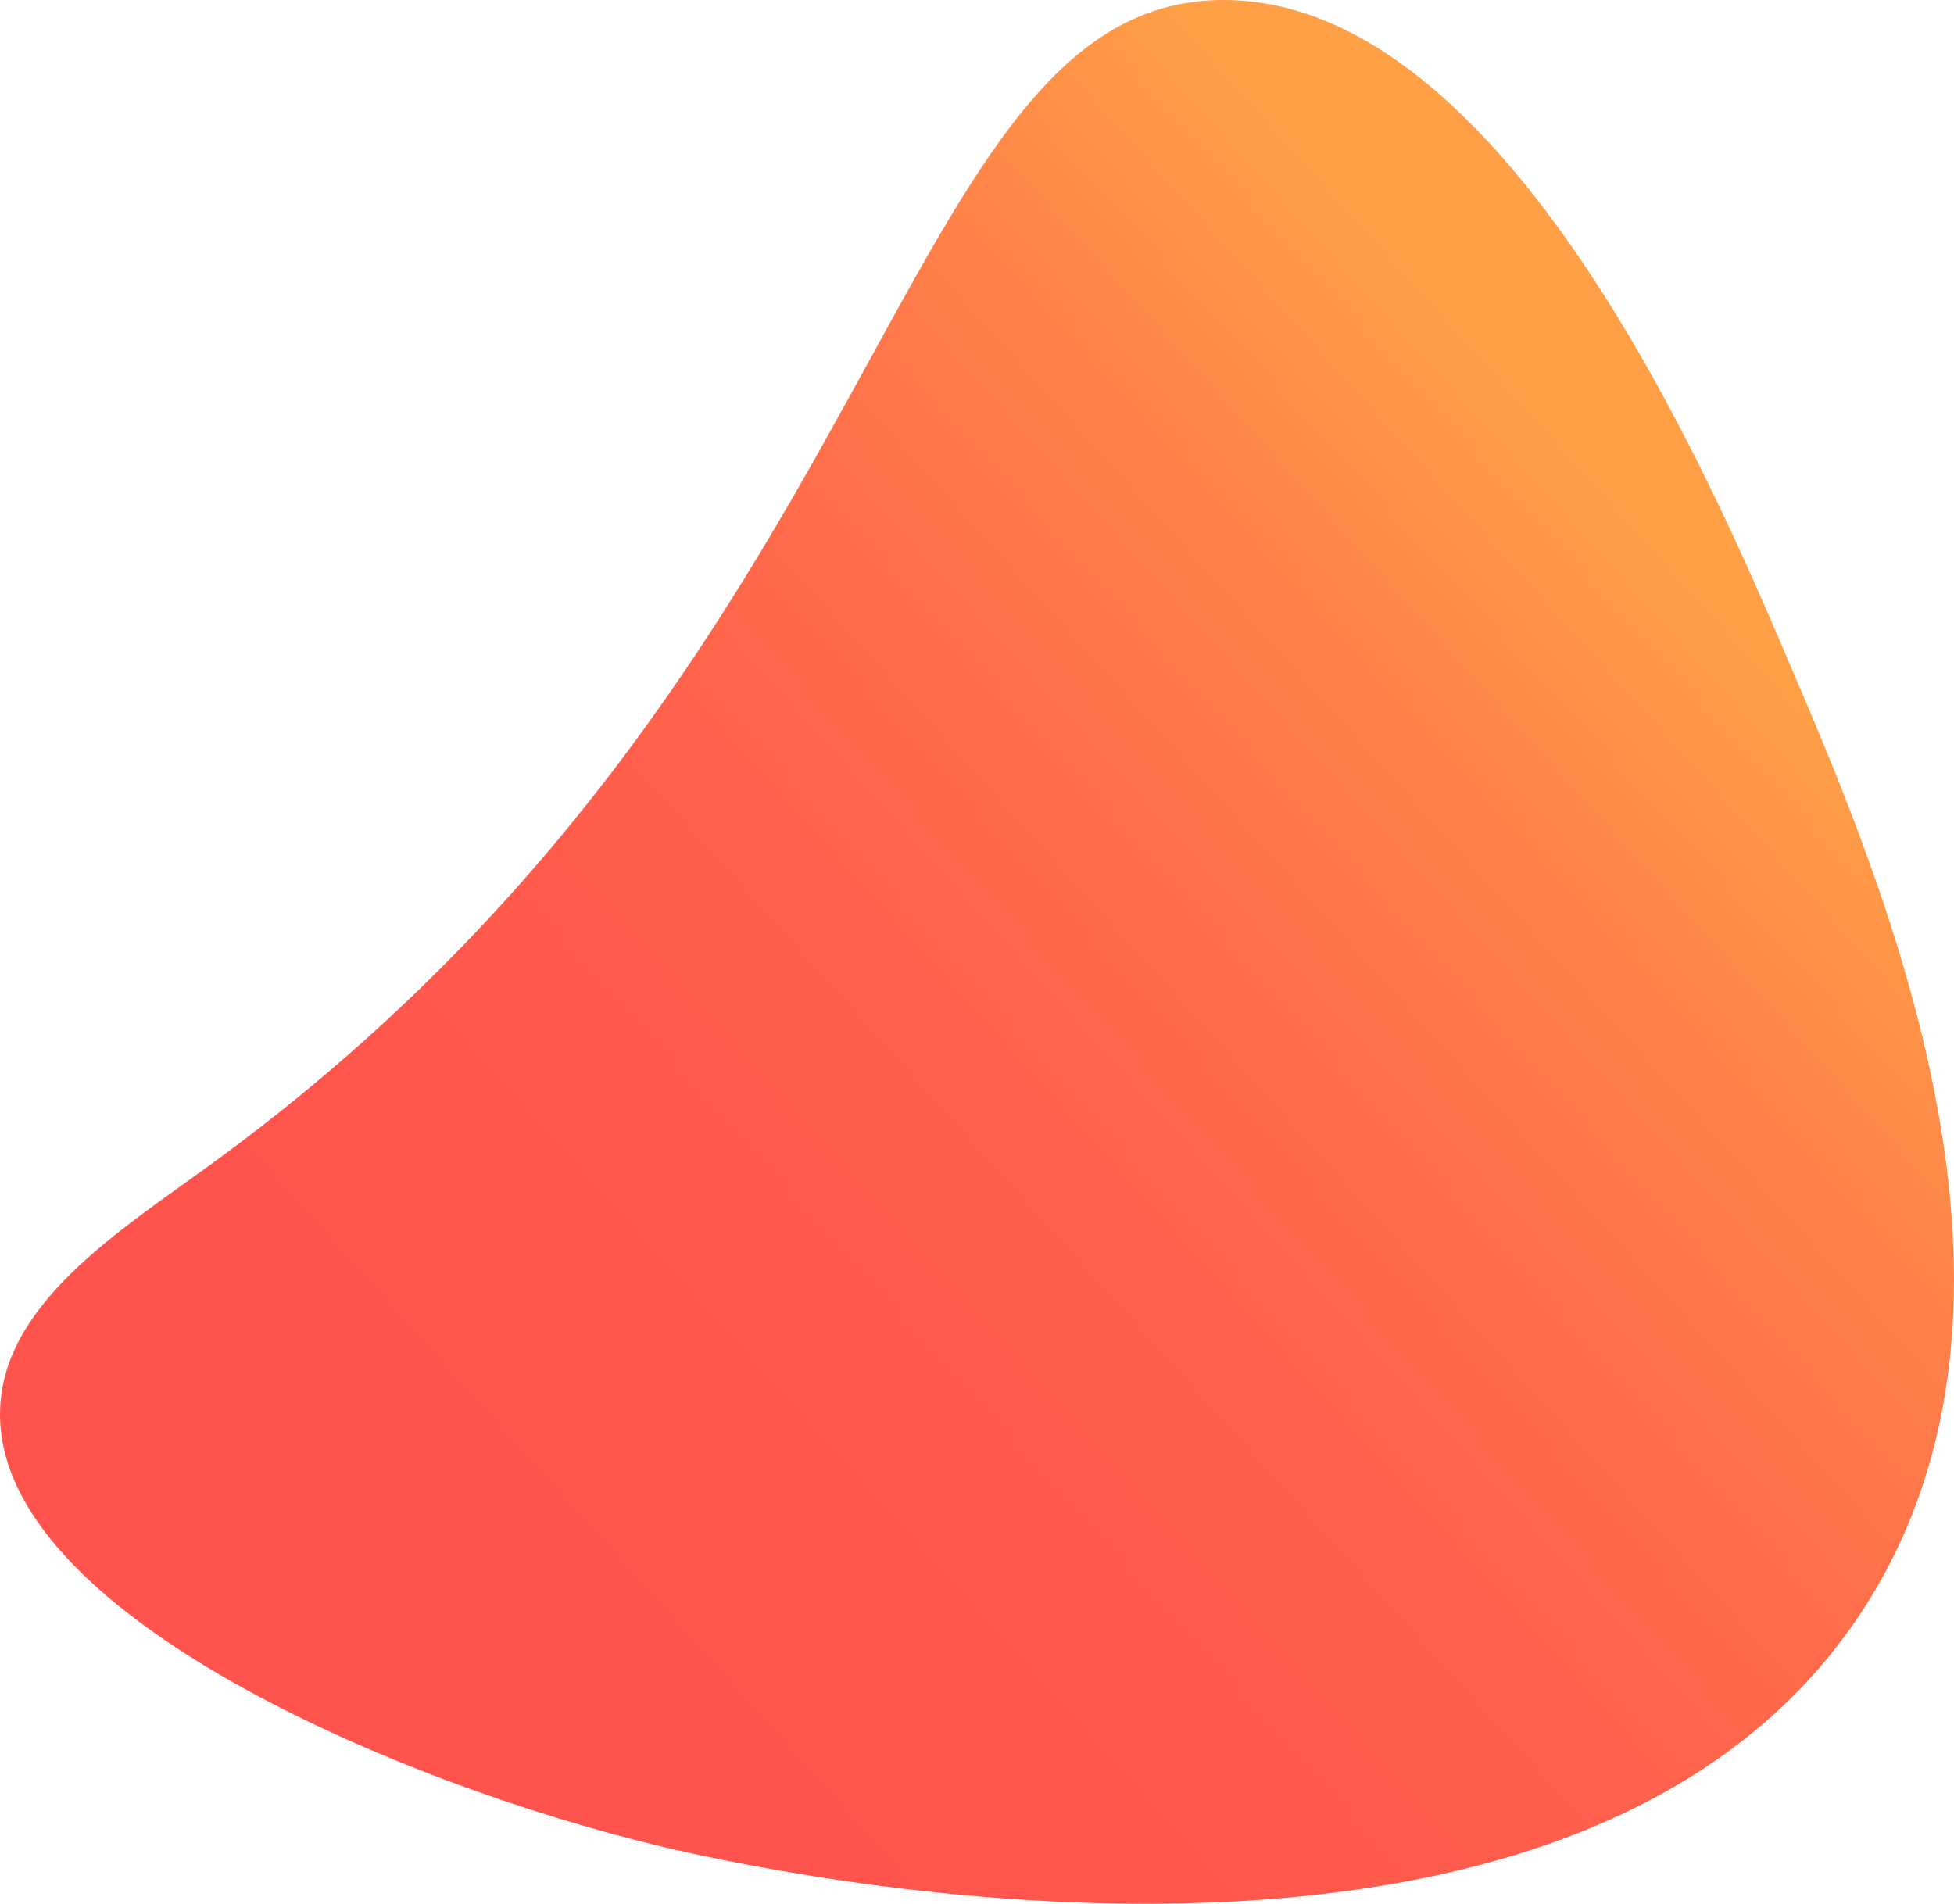
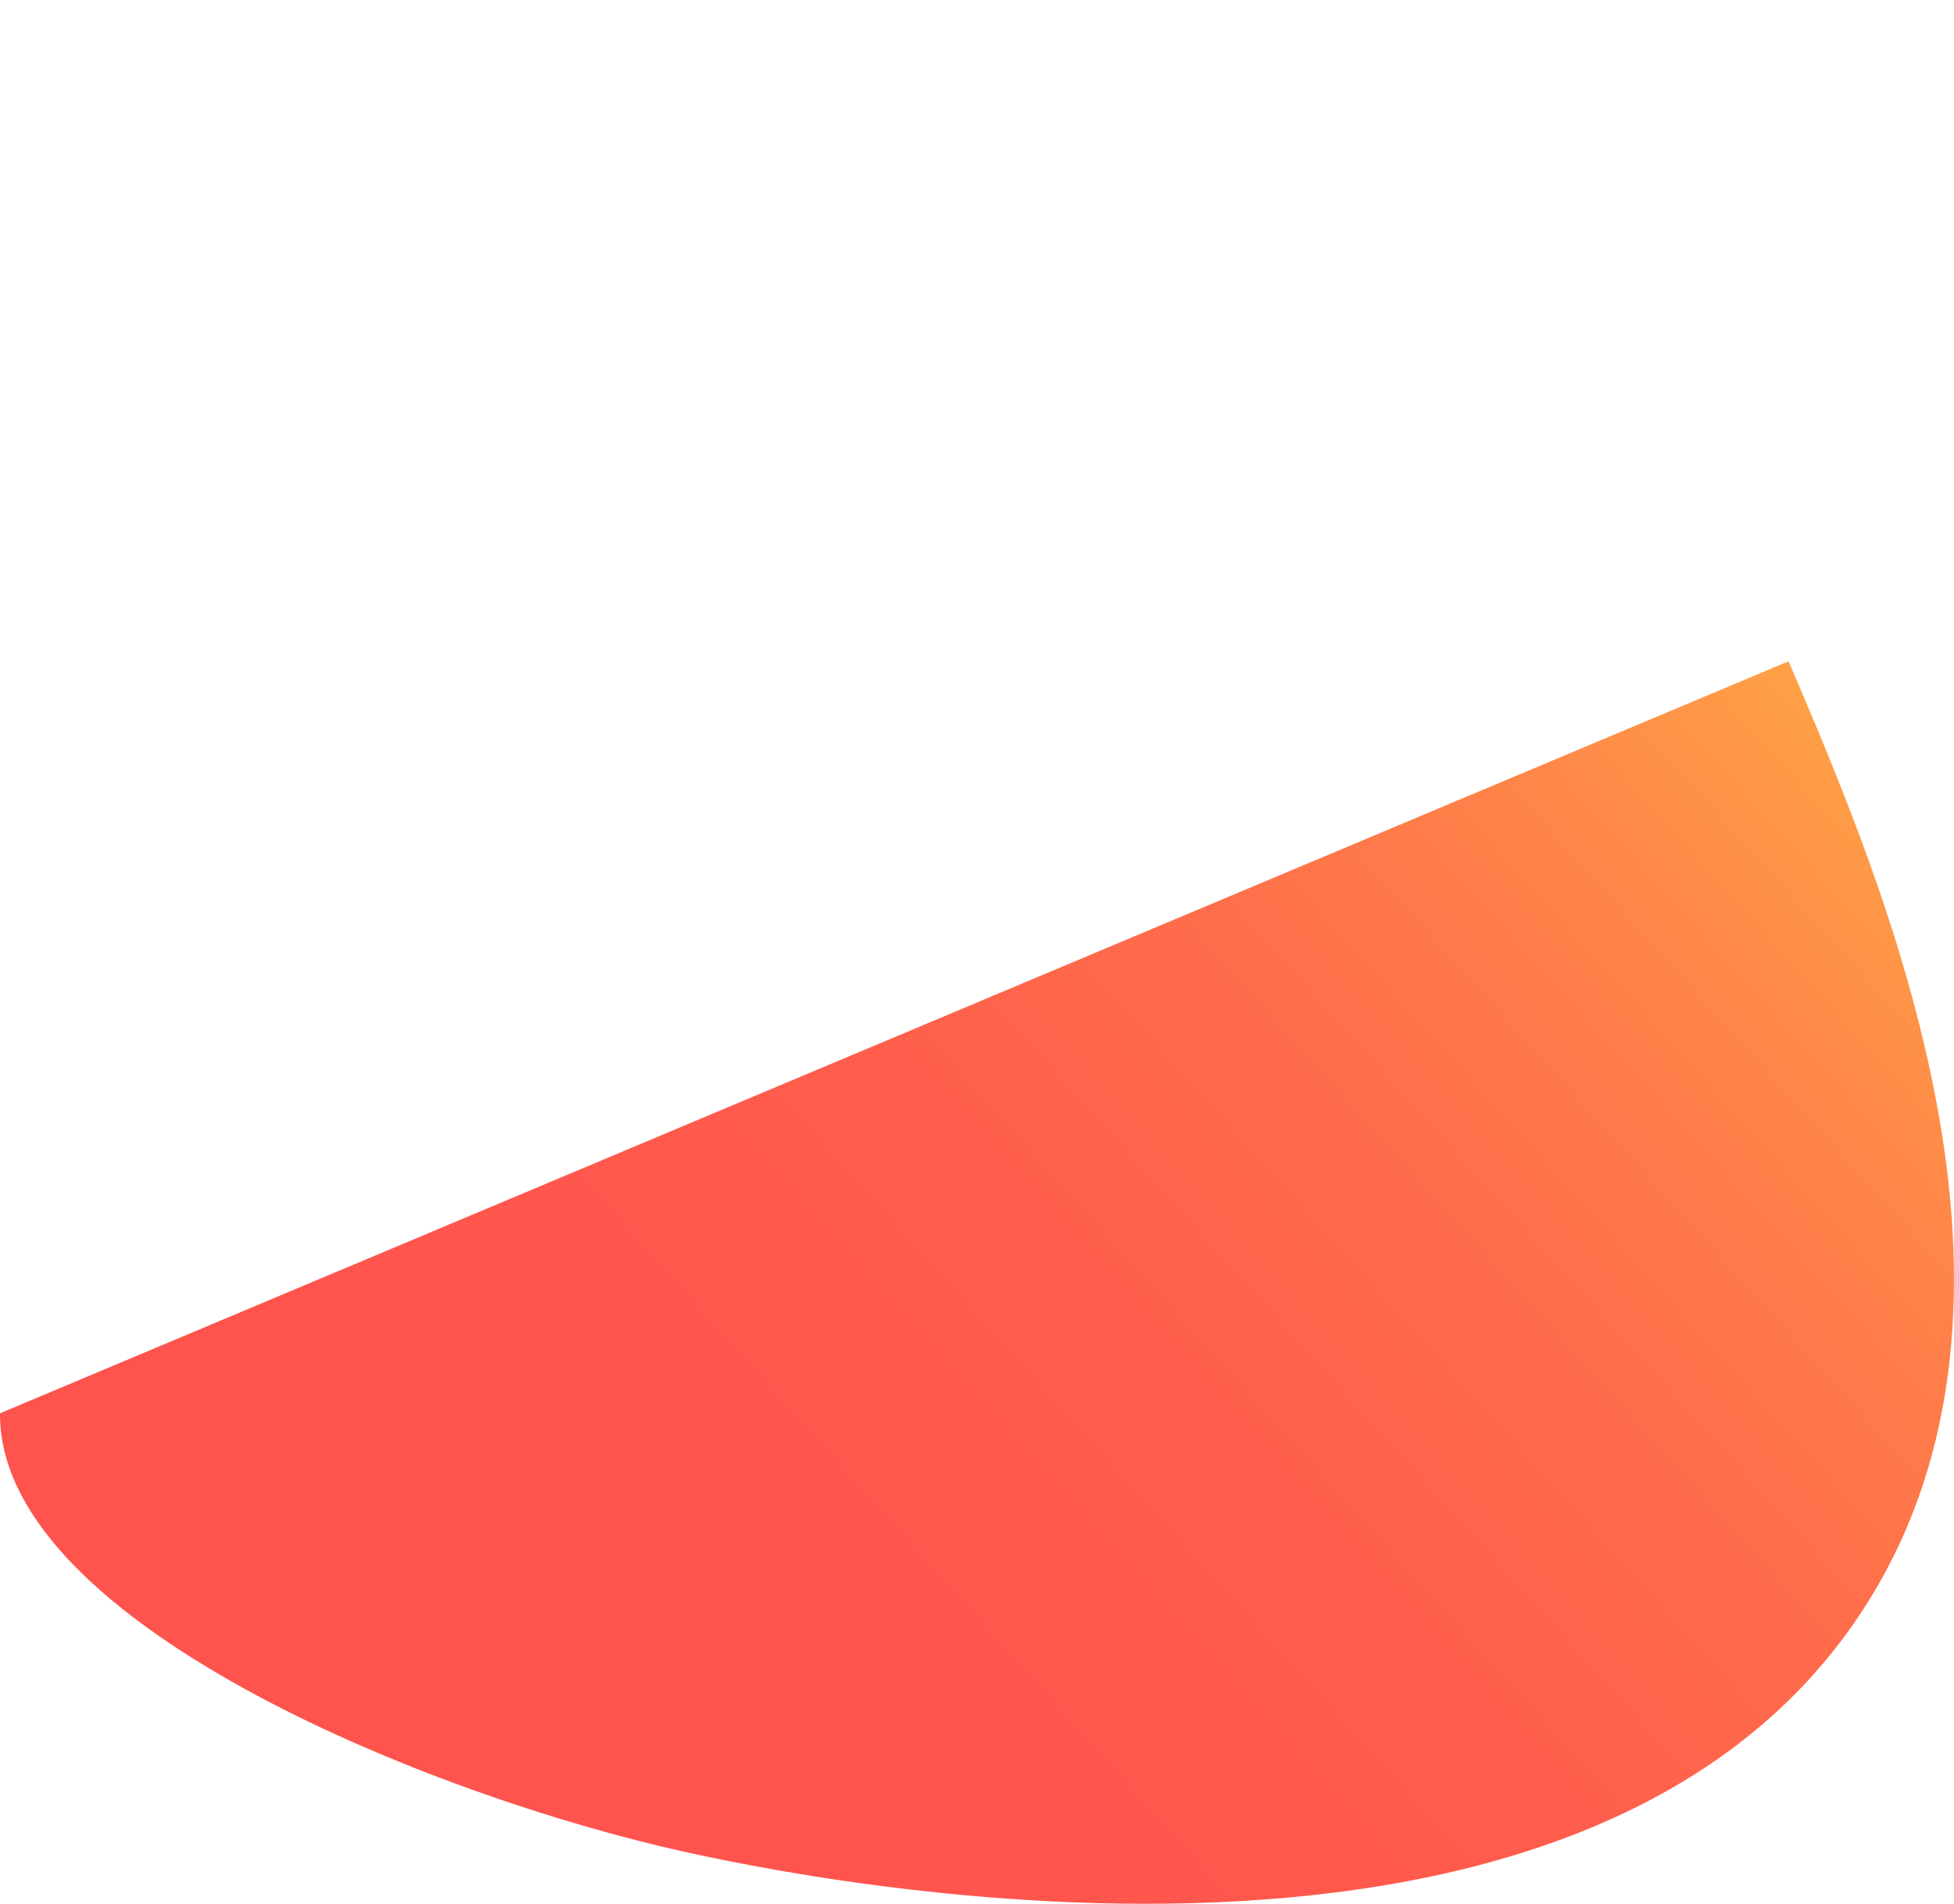
<svg xmlns="http://www.w3.org/2000/svg" viewBox="0 0 1291.33 1258.13">
  <defs>
    <style>.cls-1{fill:url(#linear-gradient);}</style>
    <linearGradient id="linear-gradient" x1="1145.09" y1="401.65" x2="162.81" y2="1286.21" gradientUnits="userSpaceOnUse">
      <stop offset="0" stop-color="#ffa046" />
      <stop offset="0.02" stop-color="#ff9c46" />
      <stop offset="0.16" stop-color="#ff8149" />
      <stop offset="0.31" stop-color="#ff6c4b" />
      <stop offset="0.48" stop-color="#ff5d4c" />
      <stop offset="0.68" stop-color="#ff554d" />
      <stop offset="1" stop-color="#ff524d" />
    </linearGradient>
  </defs>
  <title>Asset 11</title>
  <g id="Layer_2" data-name="Layer 2">
    <g id="Layer_1-2" data-name="Layer 1">
-       <path class="cls-1" d="M0,934c-.95,132.51,263.24,244.52,436,286,61.74,14.82,607.42,138.83,797-159,129.13-202.86,12.67-475.14-51-624C1131.05,317.87,995.27.43,809,0,589.66-.5,593.13,439.28,140,769,78.4,813.83.52,862.32,0,934Z" />
+       <path class="cls-1" d="M0,934c-.95,132.51,263.24,244.52,436,286,61.74,14.82,607.42,138.83,797-159,129.13-202.86,12.67-475.14-51-624Z" />
    </g>
  </g>
</svg>